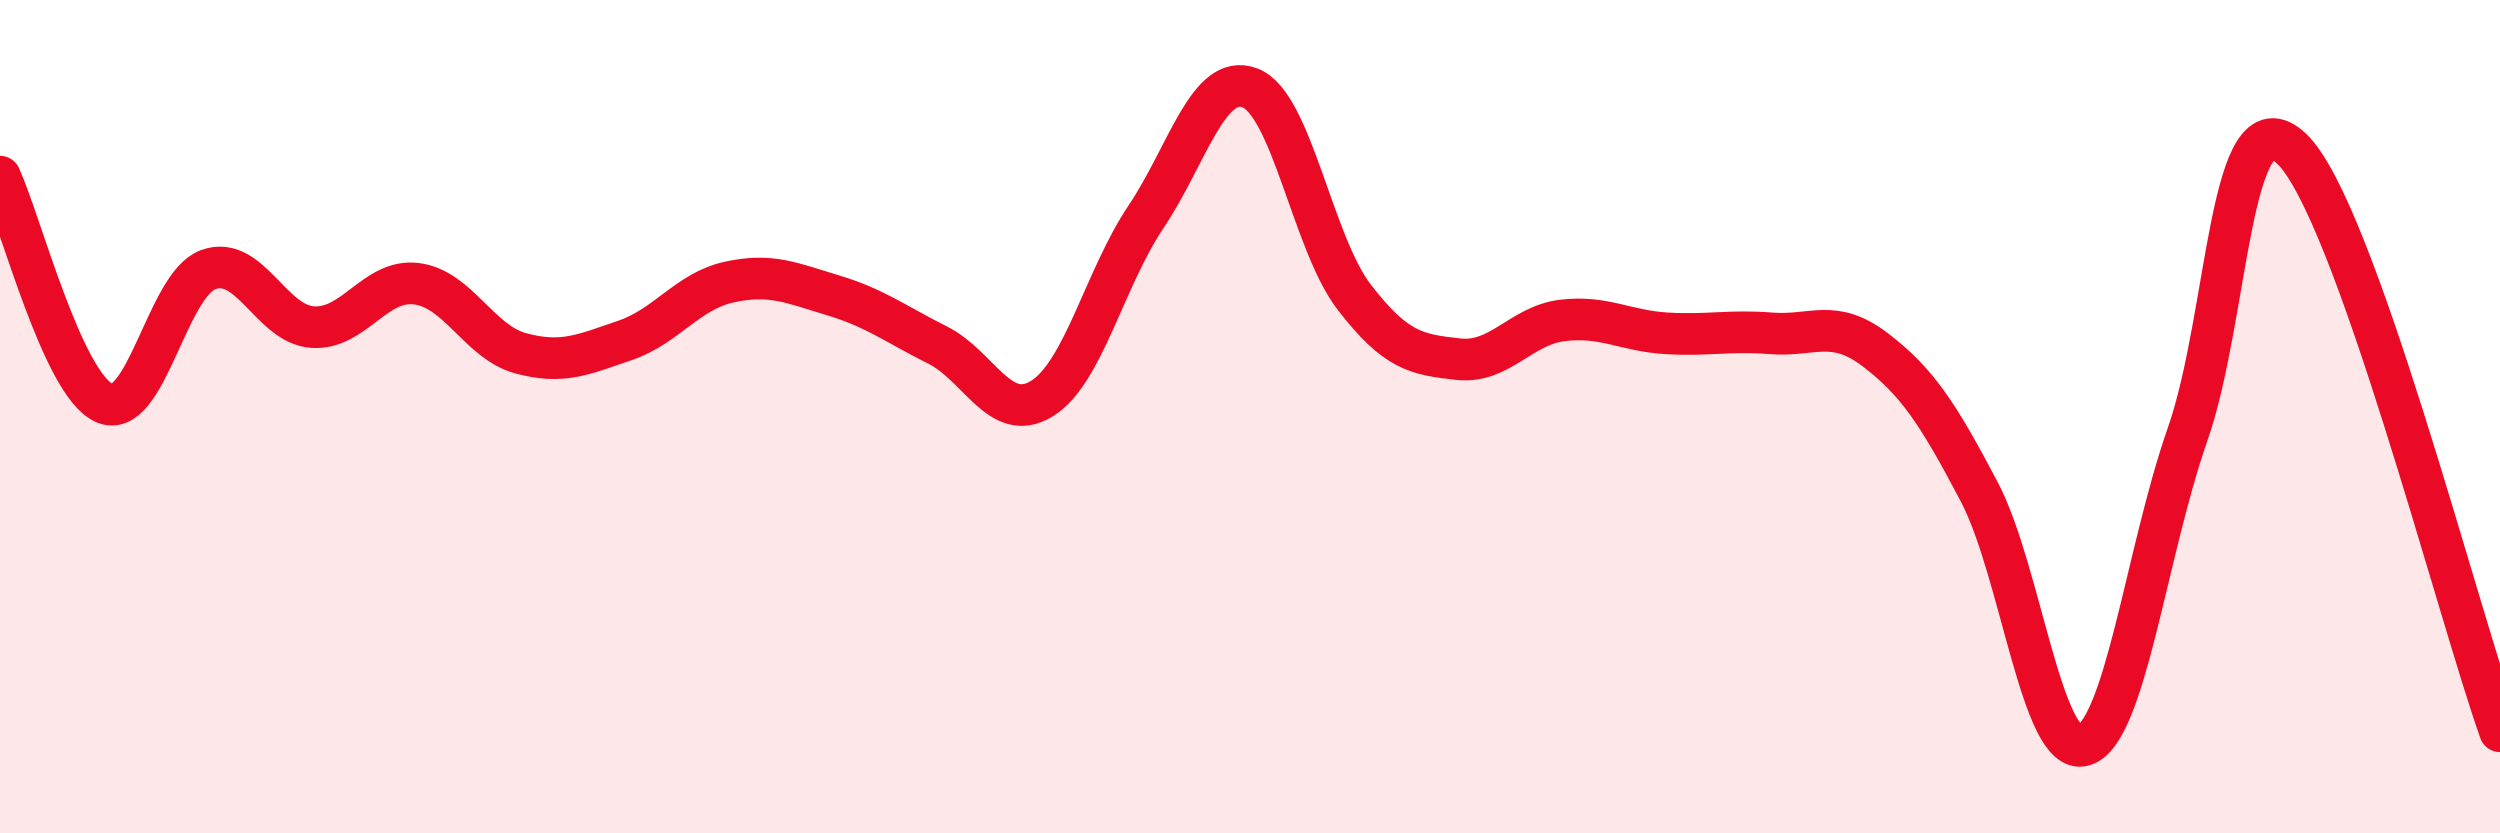
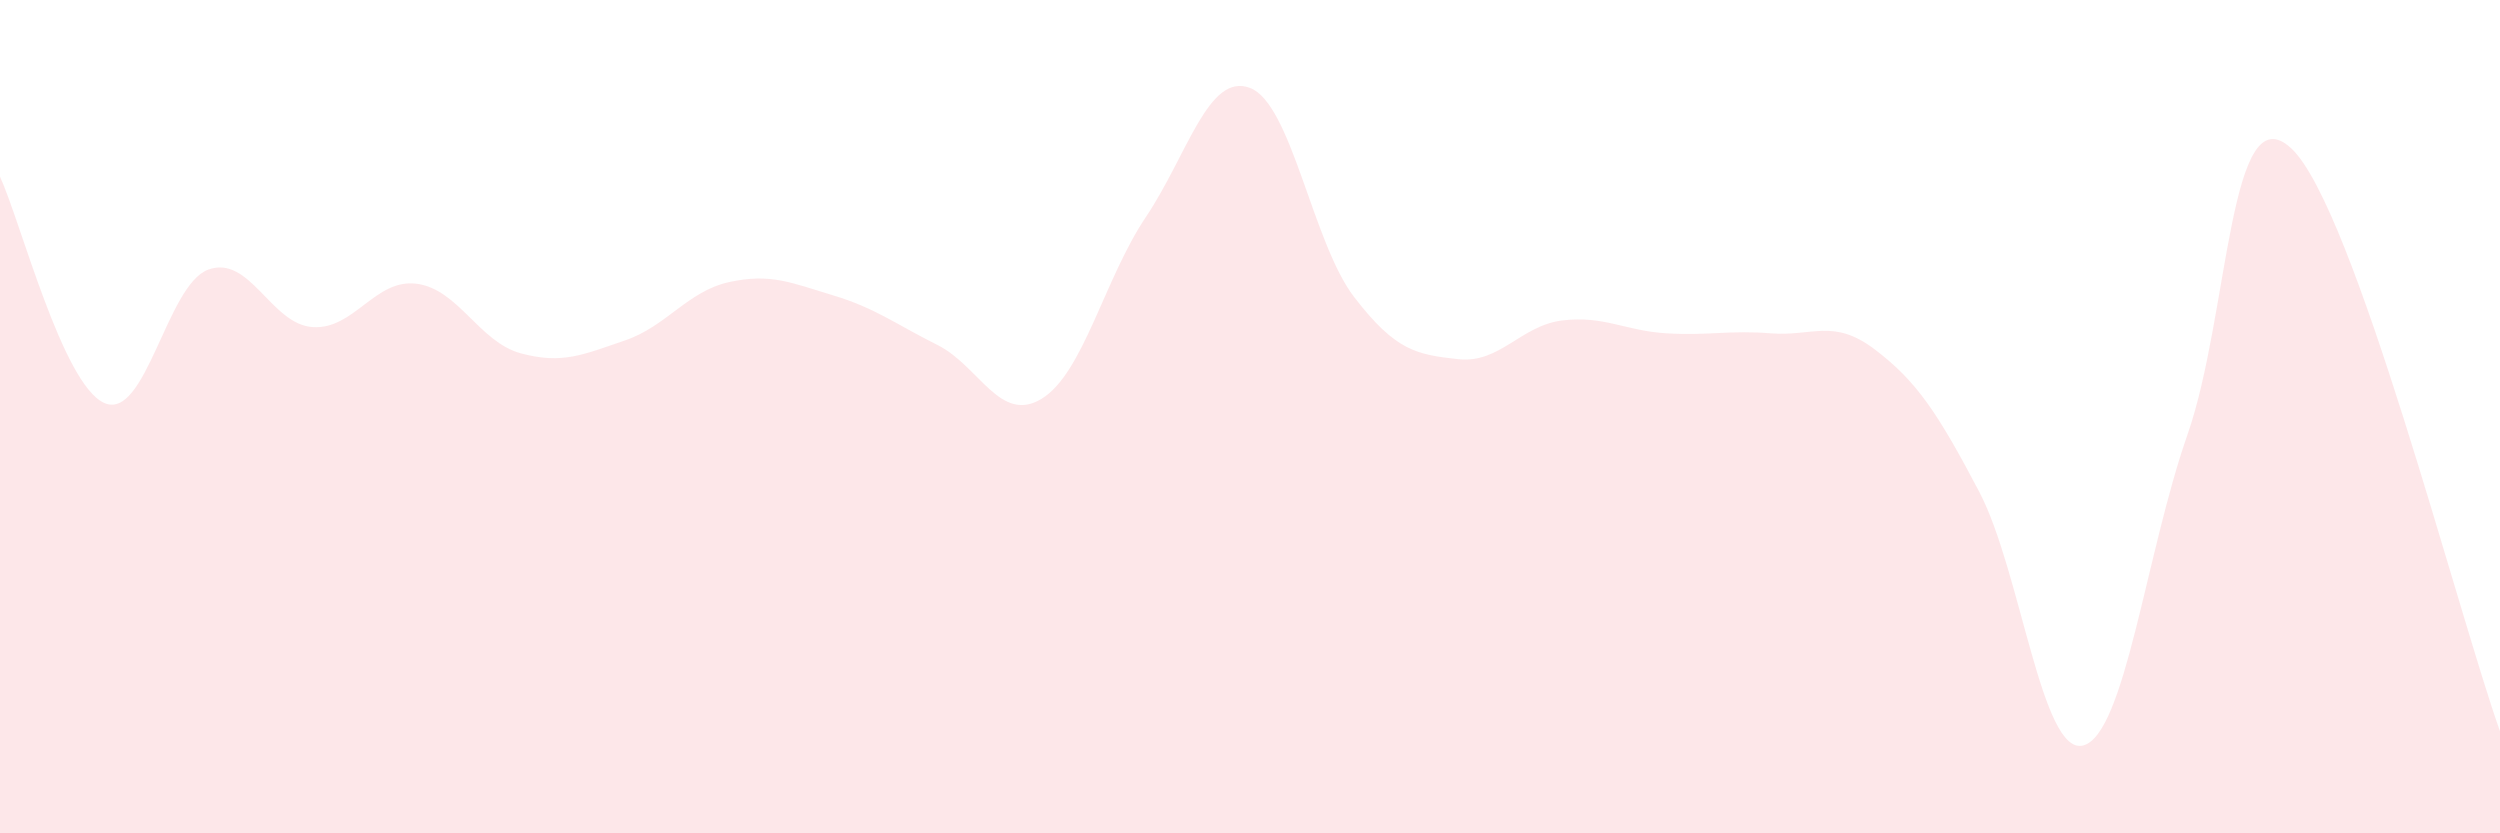
<svg xmlns="http://www.w3.org/2000/svg" width="60" height="20" viewBox="0 0 60 20">
  <path d="M 0,4.24 C 0.5,5.33 1.5,9.22 2.5,9.67 C 3.5,10.12 4,6.83 5,6.47 C 6,6.11 6.5,7.78 7.5,7.85 C 8.5,7.92 9,6.68 10,6.81 C 11,6.94 11.5,8.21 12.5,8.48 C 13.5,8.75 14,8.51 15,8.17 C 16,7.83 16.5,6.99 17.5,6.77 C 18.5,6.55 19,6.79 20,7.09 C 21,7.39 21.5,7.78 22.5,8.28 C 23.5,8.78 24,10.18 25,9.57 C 26,8.96 26.5,6.7 27.5,5.21 C 28.5,3.72 29,1.73 30,2.11 C 31,2.49 31.5,5.83 32.5,7.13 C 33.5,8.43 34,8.51 35,8.62 C 36,8.73 36.5,7.81 37.5,7.69 C 38.5,7.57 39,7.94 40,8 C 41,8.06 41.5,7.92 42.5,8 C 43.5,8.08 44,7.63 45,8.39 C 46,9.15 46.5,9.9 47.5,11.8 C 48.5,13.7 49,18.16 50,17.89 C 51,17.62 51.5,13.29 52.5,10.43 C 53.5,7.57 53.5,2.15 55,3.57 C 56.5,4.99 59,14.75 60,17.55L60 20L0 20Z" fill="#EB0A25" opacity="0.1" stroke-linecap="round" stroke-linejoin="round" />
-   <path d="M 0,4.24 C 0.5,5.33 1.5,9.22 2.5,9.67 C 3.5,10.12 4,6.83 5,6.47 C 6,6.11 6.5,7.78 7.5,7.85 C 8.5,7.92 9,6.68 10,6.81 C 11,6.94 11.5,8.21 12.5,8.48 C 13.5,8.75 14,8.51 15,8.17 C 16,7.83 16.5,6.99 17.5,6.77 C 18.5,6.55 19,6.79 20,7.09 C 21,7.39 21.5,7.78 22.5,8.28 C 23.5,8.78 24,10.18 25,9.57 C 26,8.96 26.5,6.7 27.5,5.21 C 28.5,3.72 29,1.73 30,2.11 C 31,2.49 31.5,5.83 32.5,7.13 C 33.5,8.43 34,8.51 35,8.62 C 36,8.73 36.5,7.81 37.5,7.69 C 38.5,7.57 39,7.94 40,8 C 41,8.06 41.5,7.92 42.5,8 C 43.5,8.08 44,7.63 45,8.39 C 46,9.15 46.5,9.9 47.5,11.8 C 48.5,13.7 49,18.16 50,17.89 C 51,17.62 51.5,13.29 52.5,10.43 C 53.5,7.57 53.5,2.15 55,3.57 C 56.5,4.99 59,14.75 60,17.55" stroke="#EB0A25" stroke-width="1" fill="none" stroke-linecap="round" stroke-linejoin="round" />
</svg>